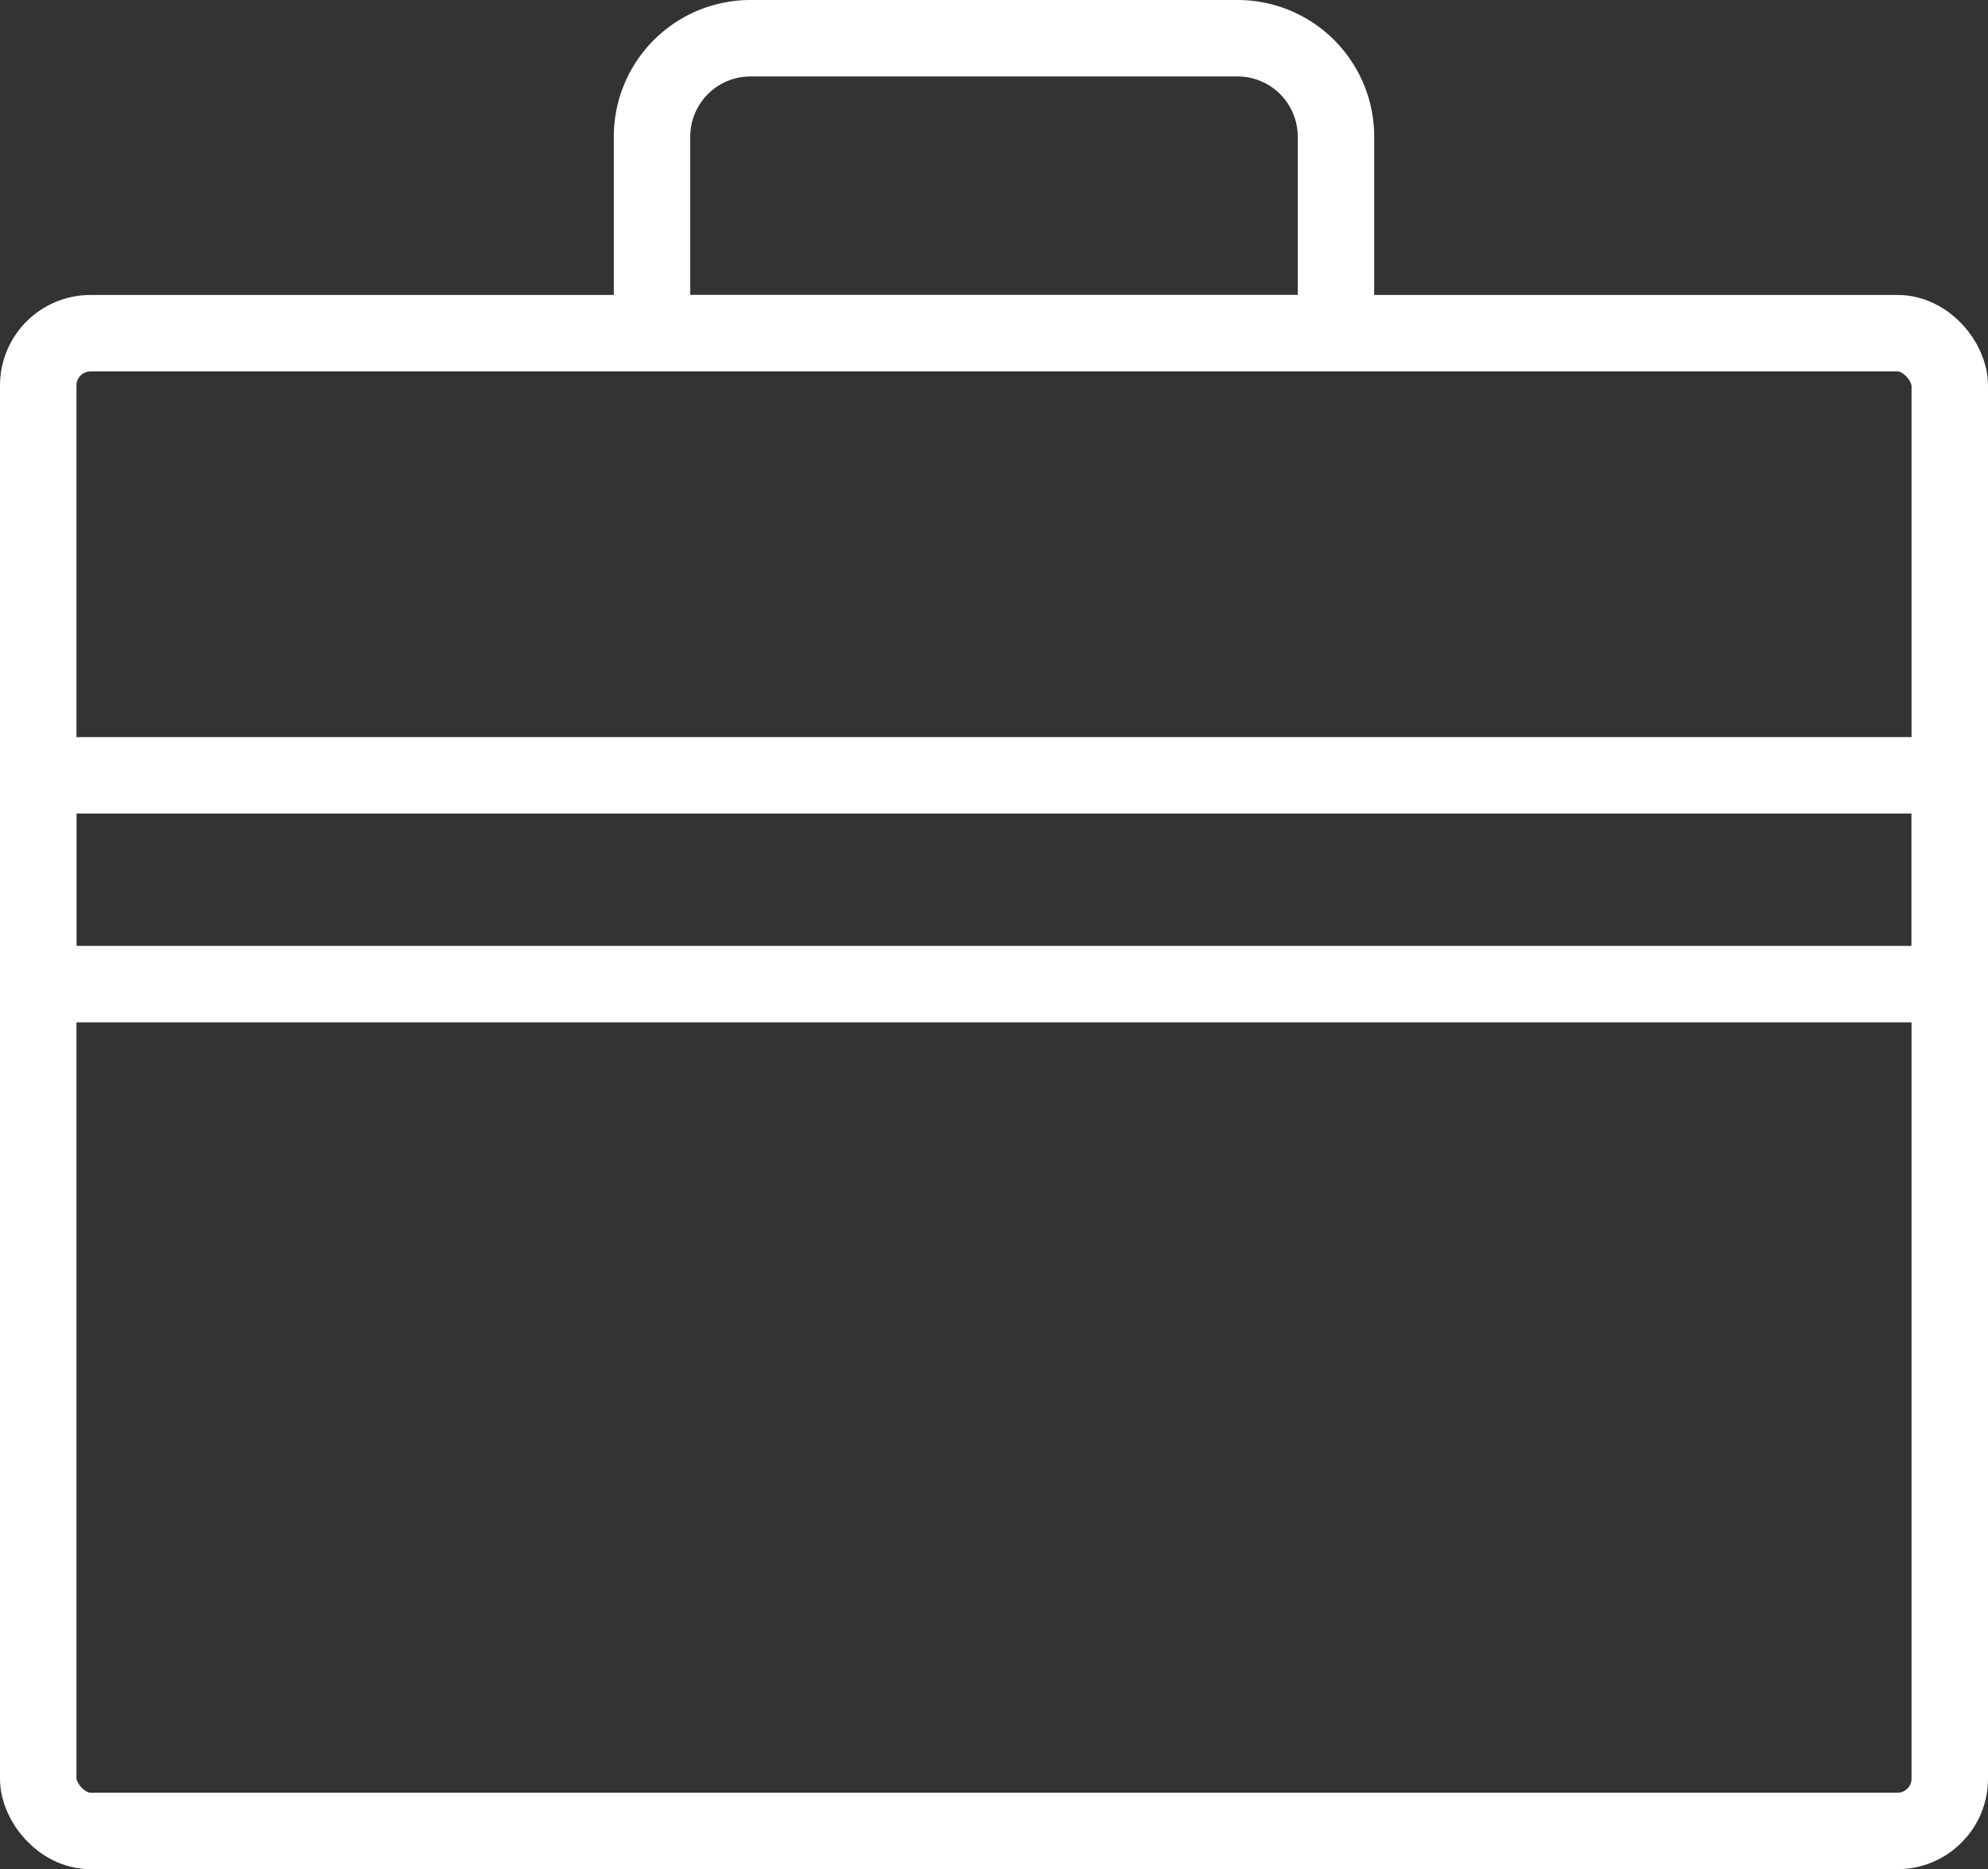
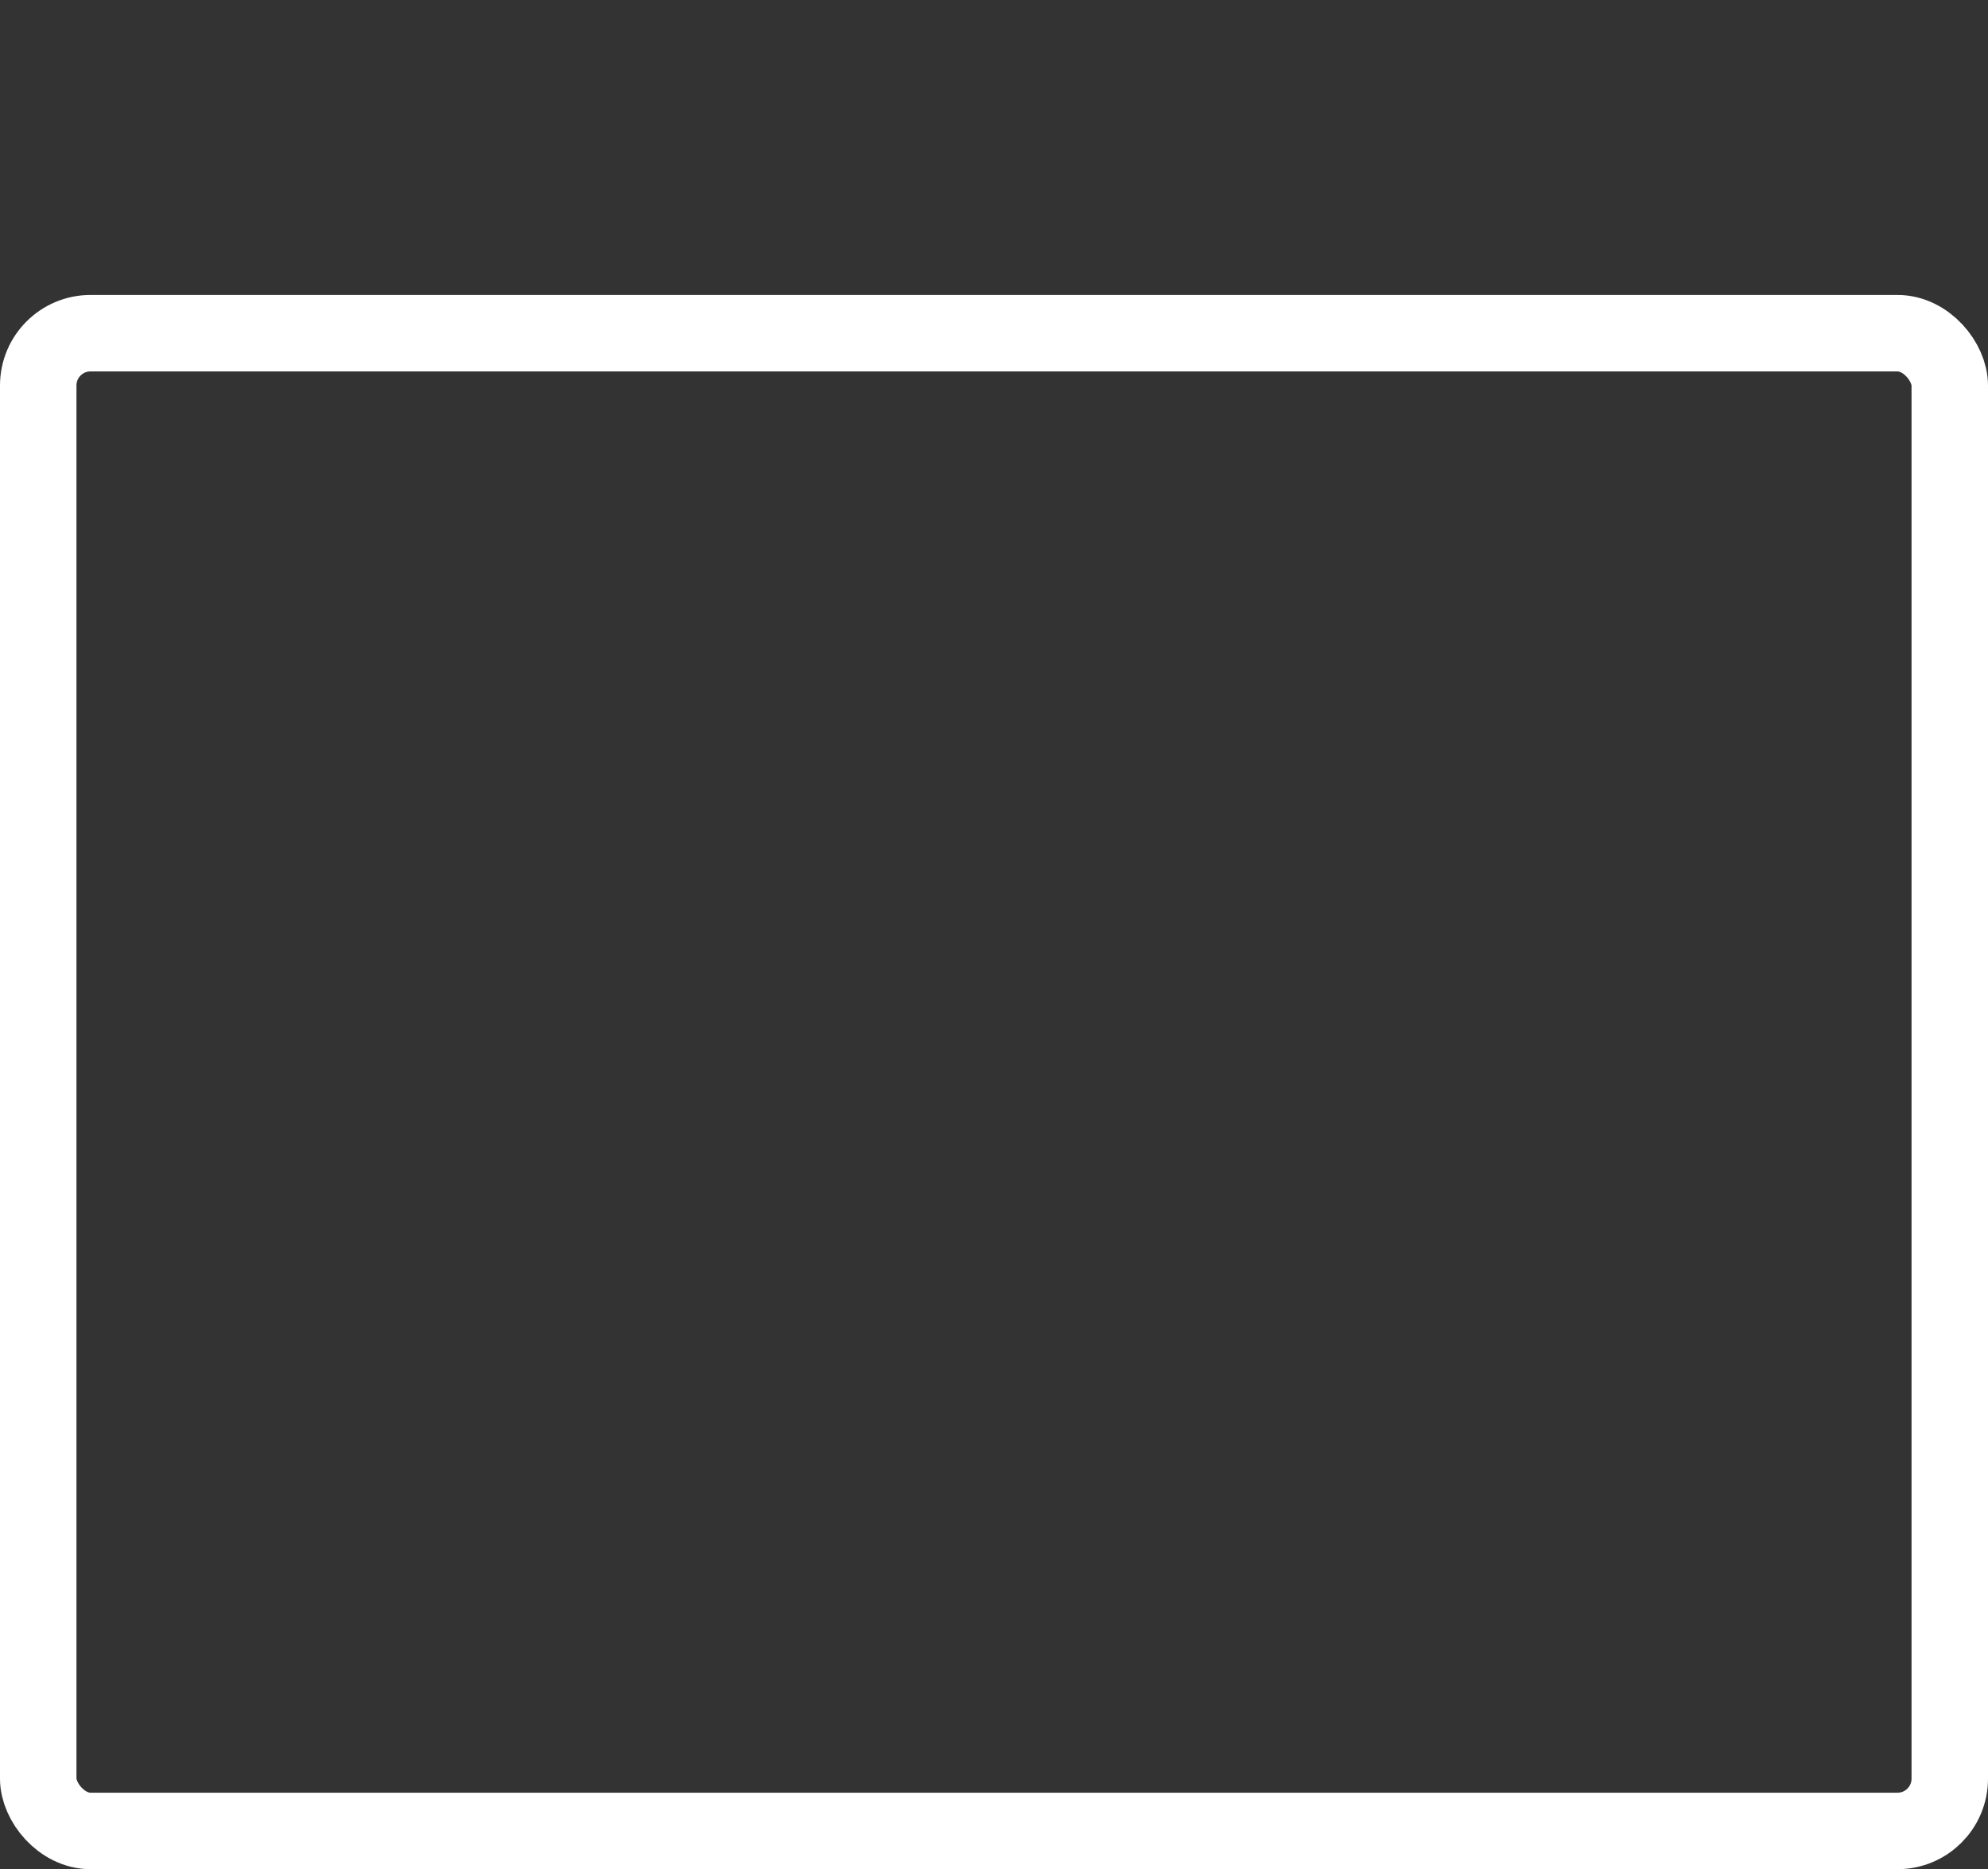
<svg xmlns="http://www.w3.org/2000/svg" width="104" height="97.77" viewBox="0 0 104 97.77">
  <rect x="0" y="0" width="104" height="97.77" fill="#333333" stroke="none" />
  <g id="Group_385" data-name="Group 385" transform="translate(2 2)">
    <rect id="Rectangle_121" data-name="Rectangle 121" width="100" height="78.341" rx="2.735" transform="translate(0 15.428)" fill="none" stroke="#fff" stroke-linecap="round" stroke-linejoin="round" stroke-width="4" />
-     <path id="Rectangle_122" data-name="Rectangle 122" d="M5.15,0H30.63a5.15,5.15,0,0,1,5.15,5.15V15.428a0,0,0,0,1,0,0H0a0,0,0,0,1,0,0V5.15A5.15,5.15,0,0,1,5.15,0Z" transform="translate(32.11 0)" fill="none" stroke="#fff" stroke-linecap="round" stroke-linejoin="round" stroke-width="4" />
-     <rect id="Rectangle_123" data-name="Rectangle 123" width="100" height="10.92" transform="translate(0 38.555)" fill="none" stroke="#fff" stroke-linecap="round" stroke-linejoin="round" stroke-width="4" />
  </g>
</svg>